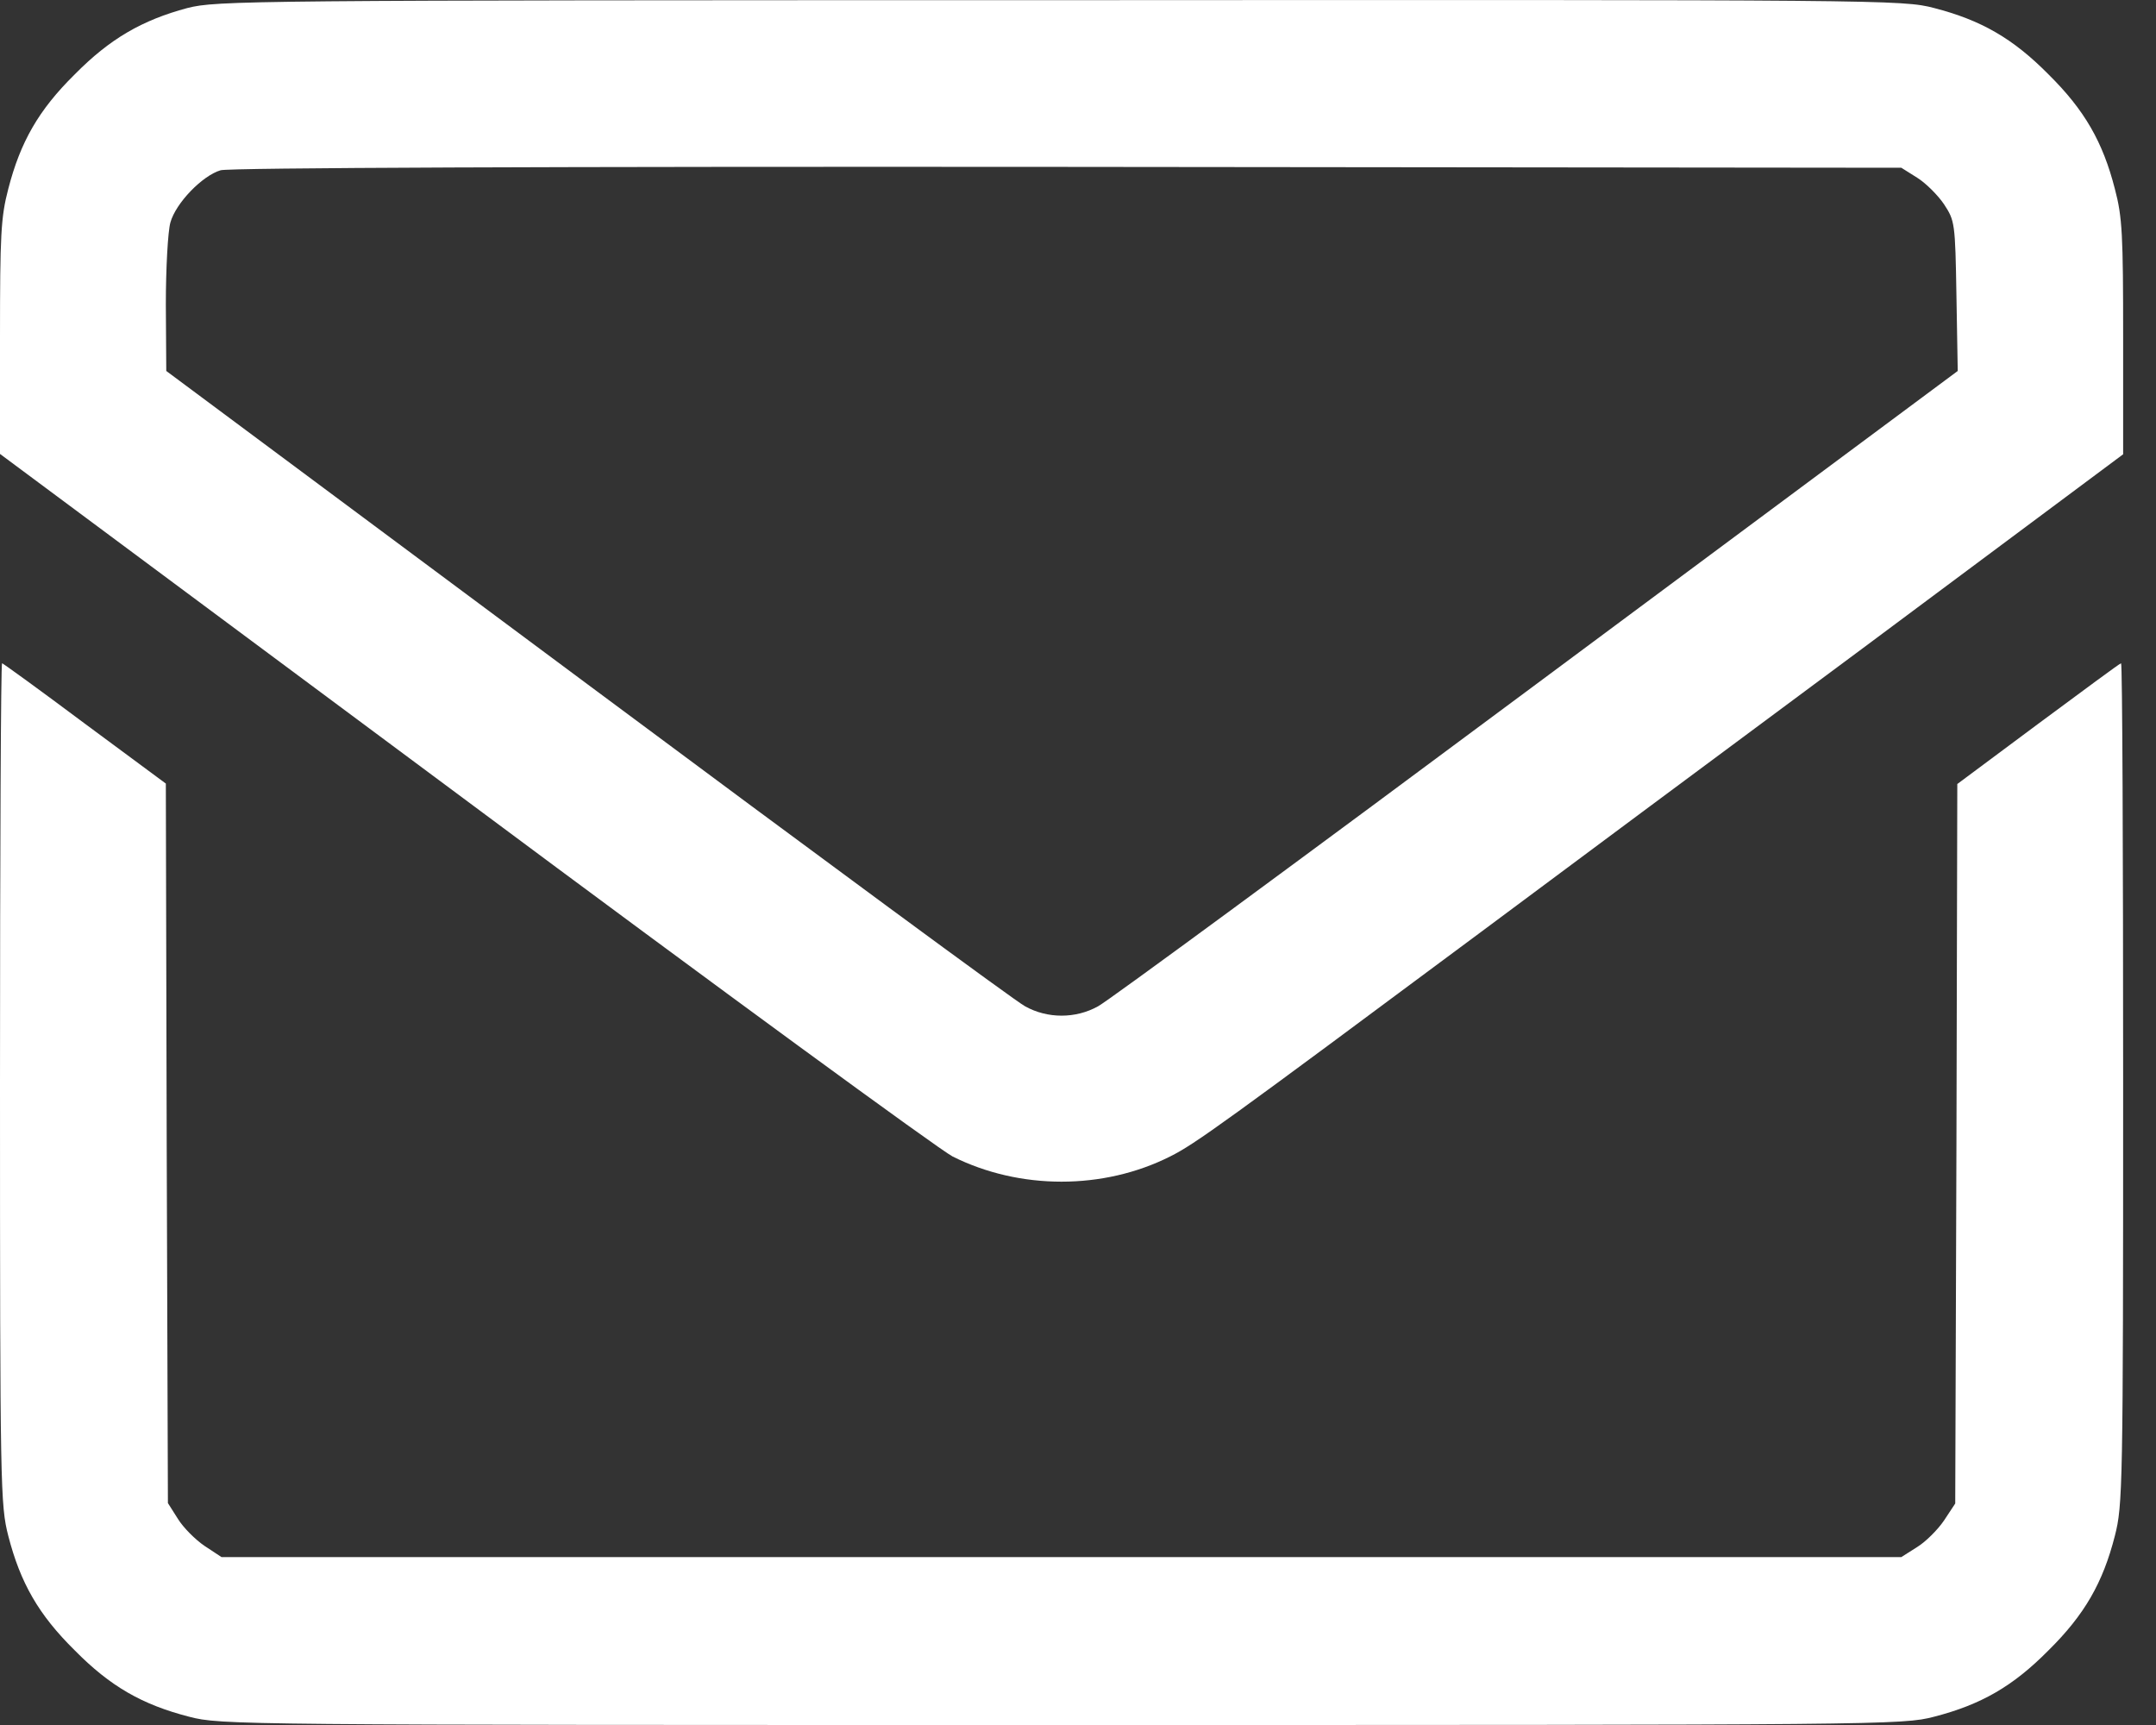
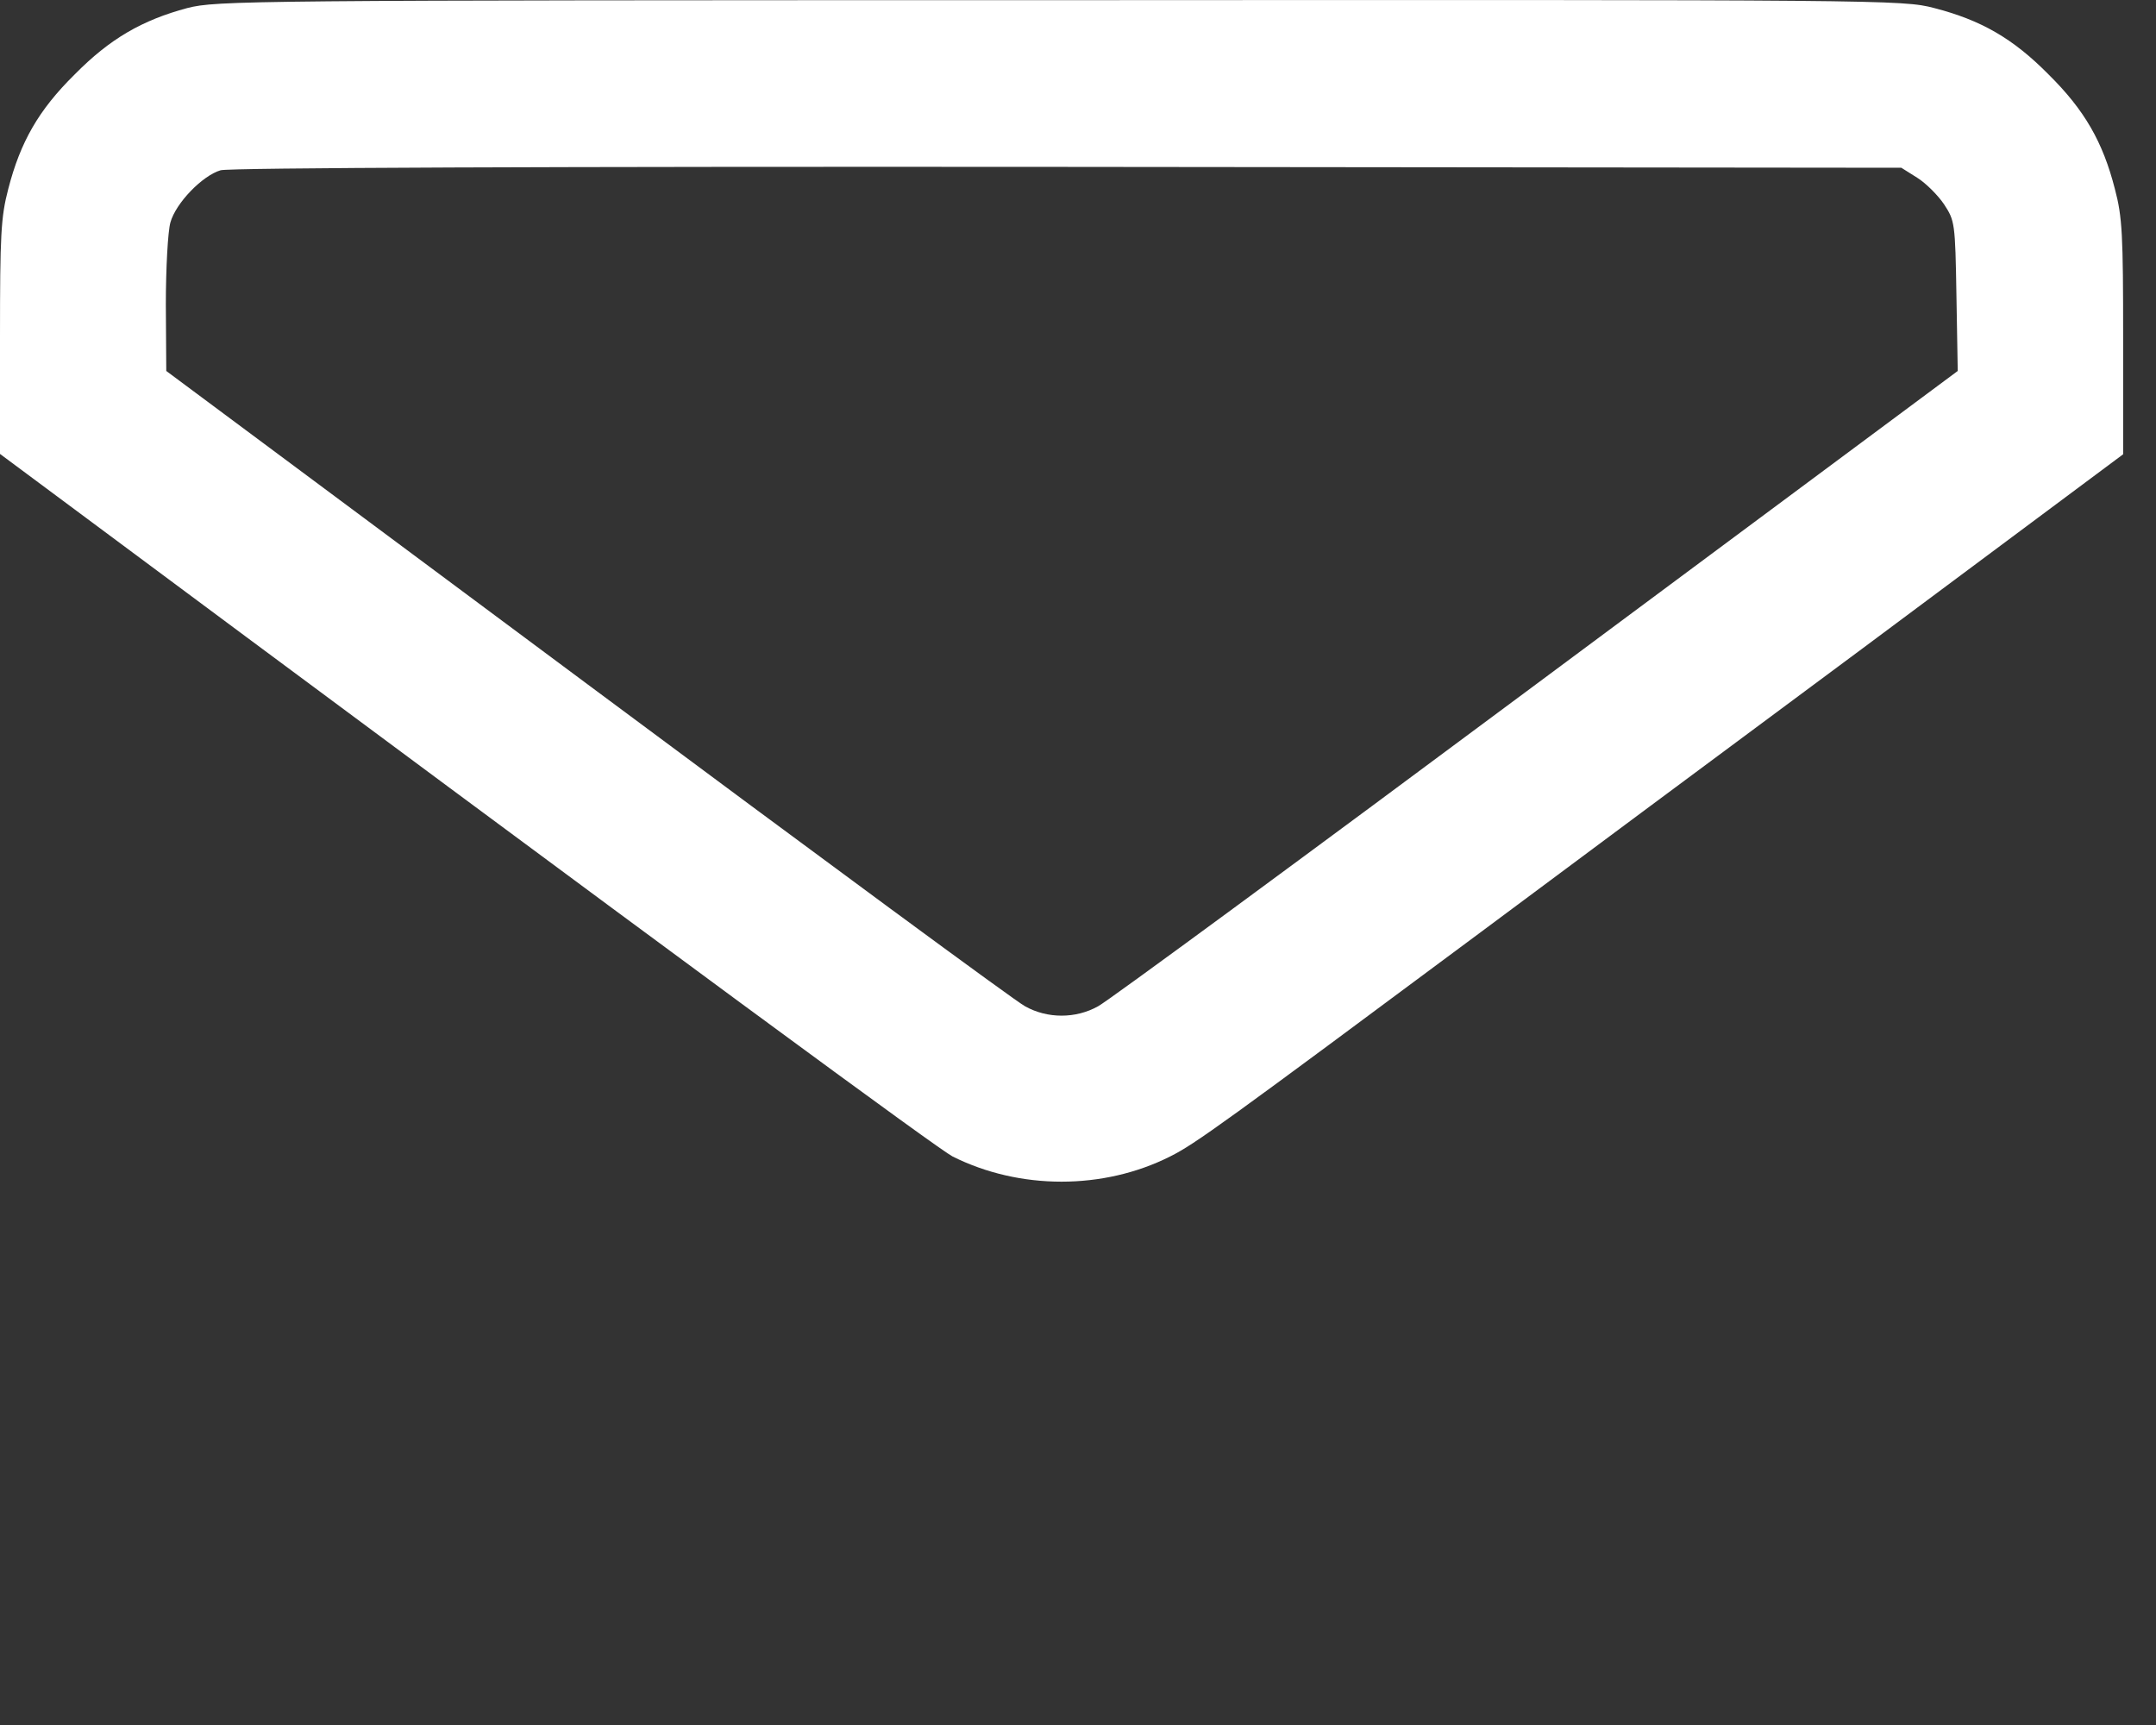
<svg xmlns="http://www.w3.org/2000/svg" width="25" height="20" viewBox="0 0 25 20" fill="none">
  <rect x="0" y="0" width="25" height="20" fill="#333333" stroke="none" />
-   <path d="M2.173 0.093C1.649 0.233 1.274 0.449 0.866 0.863C0.447 1.276 0.236 1.647 0.096 2.19C0.01 2.517 0 2.724 0 3.911V5.263L5.376 9.258C8.328 11.456 10.882 13.322 11.045 13.408C11.824 13.798 12.795 13.798 13.569 13.408C13.858 13.264 14.19 13.023 17.171 10.807C17.926 10.244 19.912 8.768 21.585 7.527L24.619 5.267V3.916C24.619 2.724 24.61 2.517 24.523 2.19C24.384 1.647 24.172 1.276 23.754 0.863C23.34 0.444 22.97 0.233 22.427 0.093C22.061 -0.003 21.864 -0.003 12.29 0.002C2.832 0.002 2.515 0.007 2.173 0.093ZM22.23 2.06C22.331 2.123 22.47 2.262 22.542 2.368C22.667 2.56 22.672 2.579 22.686 3.431L22.701 4.301L17.815 7.931C15.132 9.927 12.843 11.61 12.733 11.667C12.473 11.812 12.146 11.812 11.886 11.667C11.776 11.61 9.492 9.927 6.809 7.931L1.928 4.301L1.923 3.531C1.923 3.108 1.947 2.68 1.976 2.579C2.039 2.353 2.347 2.036 2.558 1.974C2.659 1.945 6.371 1.93 12.382 1.935L22.047 1.945L22.23 2.06Z" fill="white" />
-   <path d="M0 12.561C0 17.259 0.005 17.451 0.096 17.807C0.236 18.351 0.447 18.721 0.866 19.134C1.279 19.553 1.649 19.764 2.193 19.904C2.558 20 2.76 20 12.31 20C21.859 20 22.061 20 22.427 19.904C22.97 19.764 23.34 19.553 23.754 19.134C24.172 18.721 24.384 18.351 24.523 17.807C24.614 17.451 24.619 17.259 24.619 12.561C24.619 9.883 24.61 7.69 24.595 7.69C24.581 7.69 24.153 8.008 23.634 8.392L22.696 9.09L22.686 13.263L22.672 17.432L22.542 17.629C22.47 17.735 22.331 17.875 22.23 17.937L22.047 18.053H12.305H2.568L2.371 17.923C2.265 17.851 2.125 17.711 2.063 17.61L1.947 17.427L1.933 13.258L1.923 9.085L0.981 8.388C0.466 8.003 0.034 7.69 0.024 7.69C0.01 7.69 0 9.883 0 12.561Z" fill="white" />
+   <path d="M2.173 0.093C1.649 0.233 1.274 0.449 0.866 0.863C0.447 1.276 0.236 1.647 0.096 2.19C0.01 2.517 0 2.724 0 3.911V5.263C8.328 11.456 10.882 13.322 11.045 13.408C11.824 13.798 12.795 13.798 13.569 13.408C13.858 13.264 14.19 13.023 17.171 10.807C17.926 10.244 19.912 8.768 21.585 7.527L24.619 5.267V3.916C24.619 2.724 24.61 2.517 24.523 2.19C24.384 1.647 24.172 1.276 23.754 0.863C23.34 0.444 22.97 0.233 22.427 0.093C22.061 -0.003 21.864 -0.003 12.29 0.002C2.832 0.002 2.515 0.007 2.173 0.093ZM22.23 2.06C22.331 2.123 22.47 2.262 22.542 2.368C22.667 2.56 22.672 2.579 22.686 3.431L22.701 4.301L17.815 7.931C15.132 9.927 12.843 11.61 12.733 11.667C12.473 11.812 12.146 11.812 11.886 11.667C11.776 11.61 9.492 9.927 6.809 7.931L1.928 4.301L1.923 3.531C1.923 3.108 1.947 2.68 1.976 2.579C2.039 2.353 2.347 2.036 2.558 1.974C2.659 1.945 6.371 1.93 12.382 1.935L22.047 1.945L22.23 2.06Z" fill="white" />
</svg>